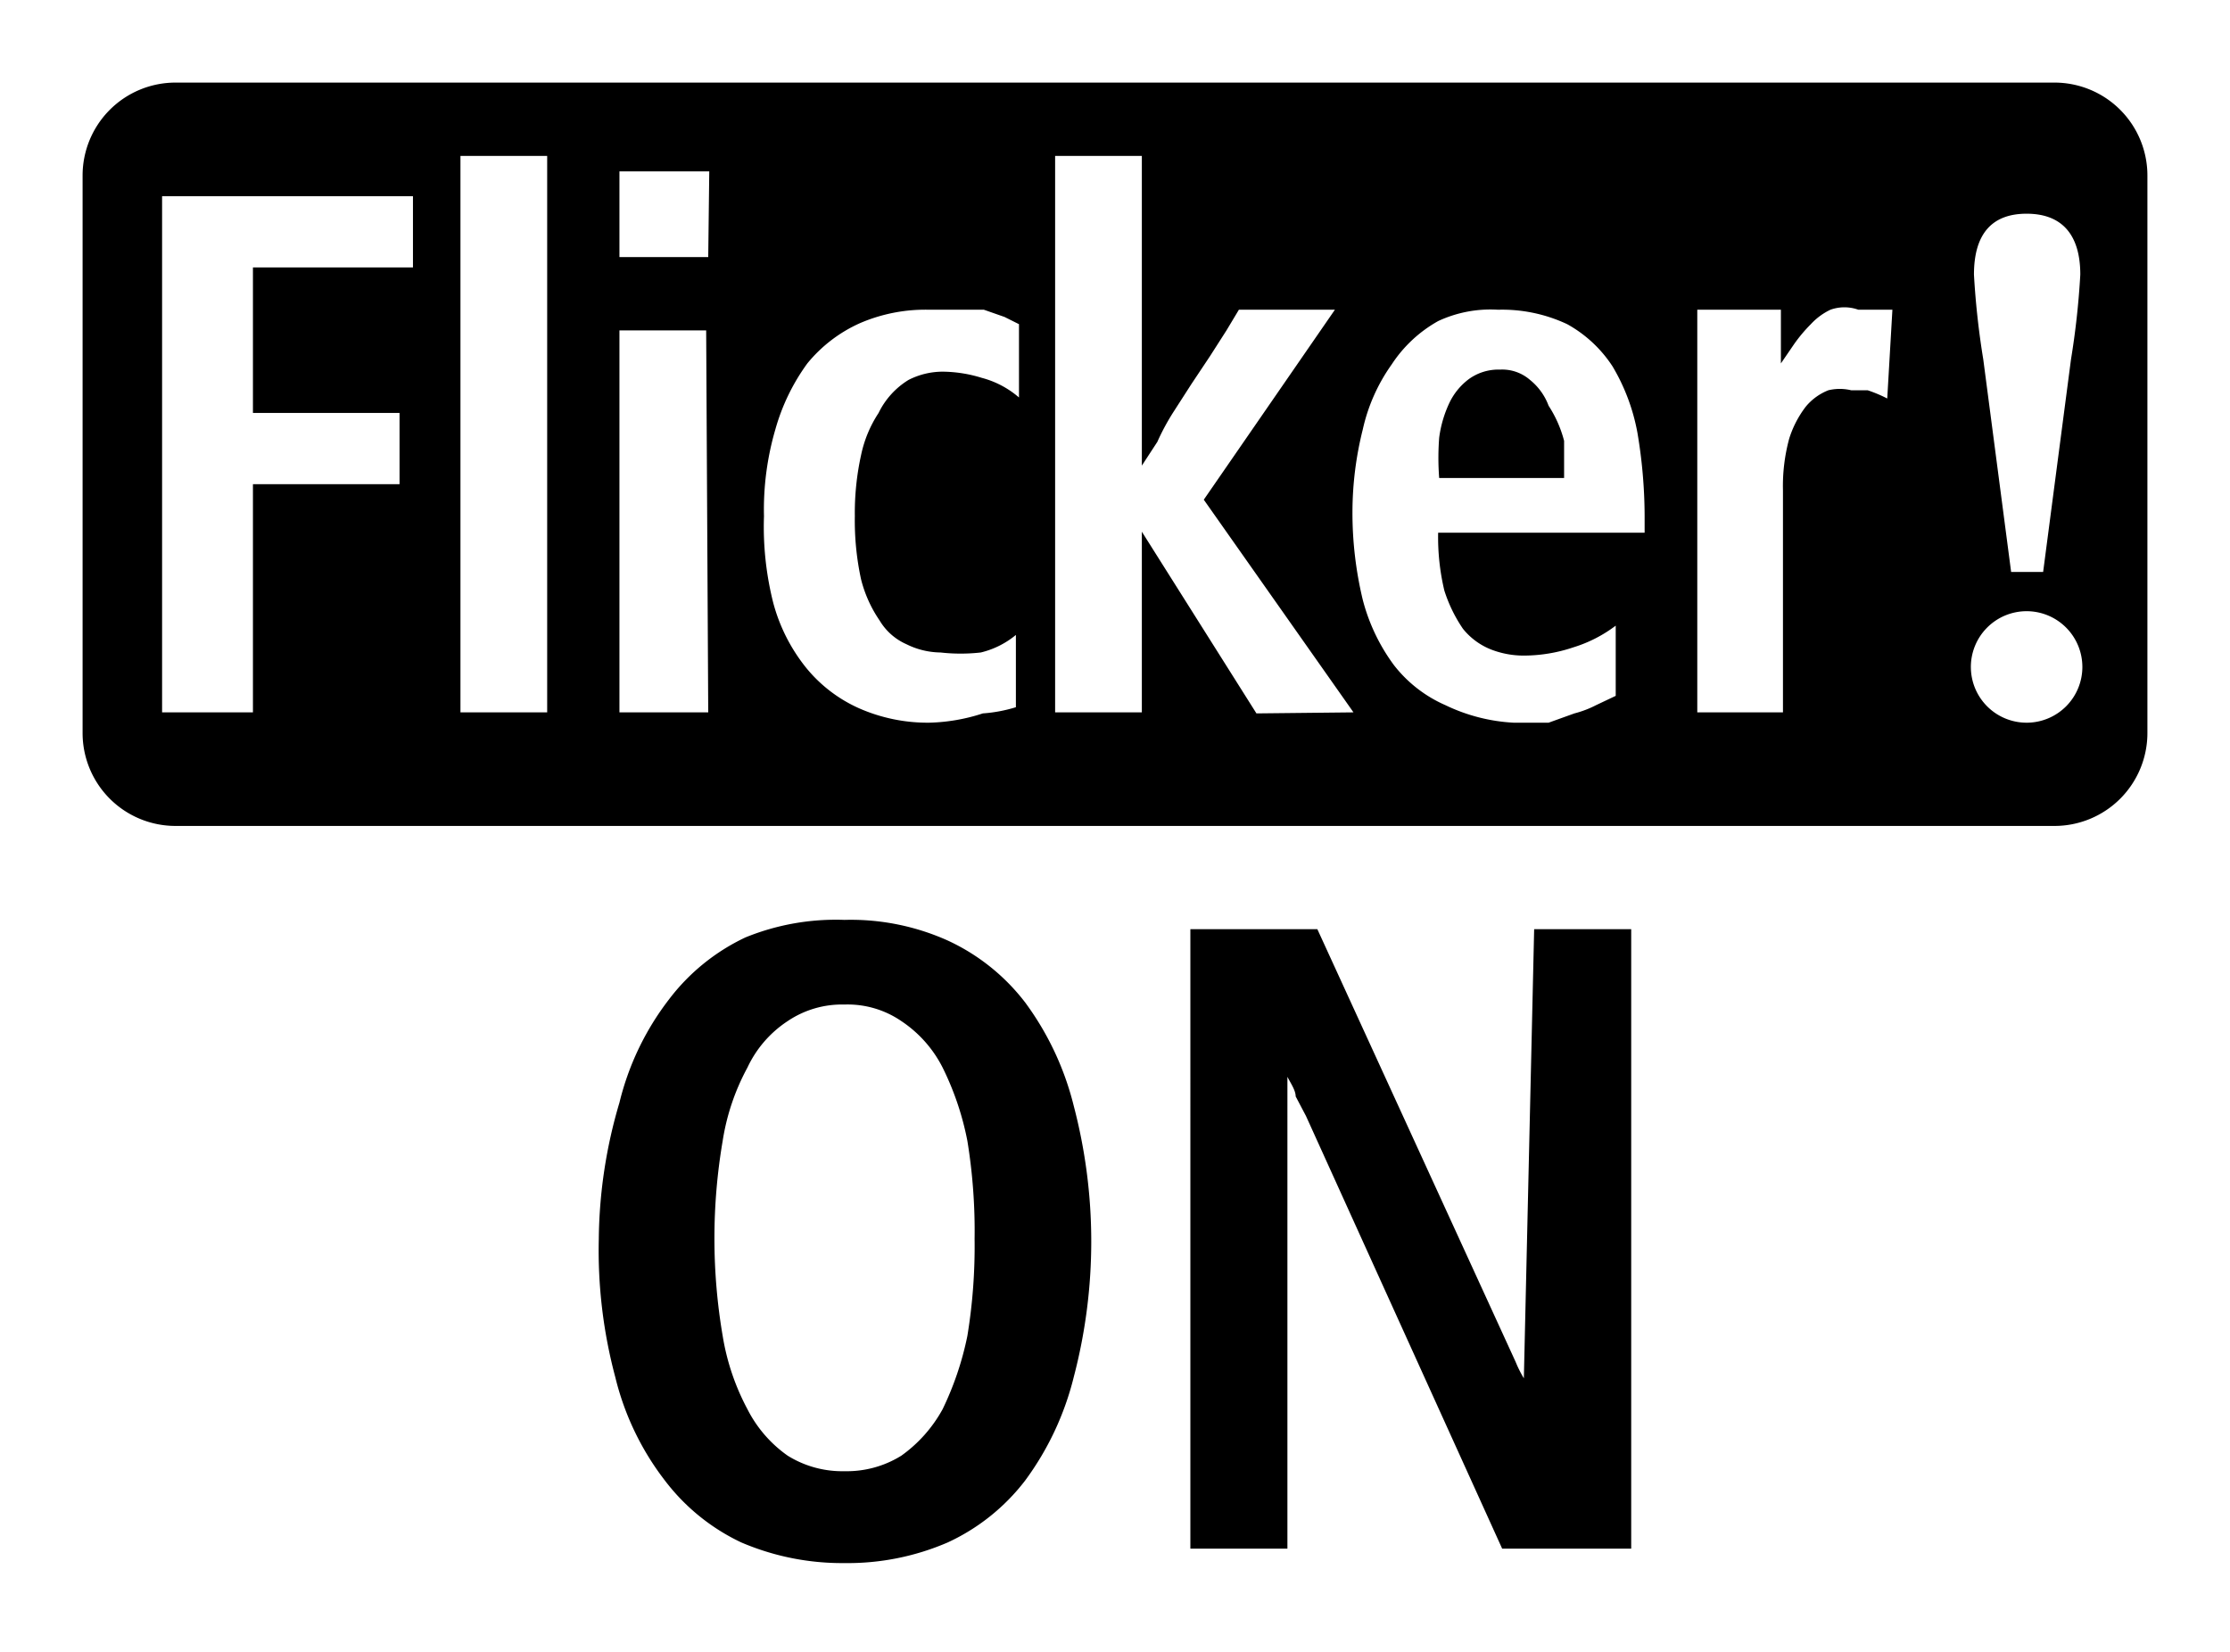
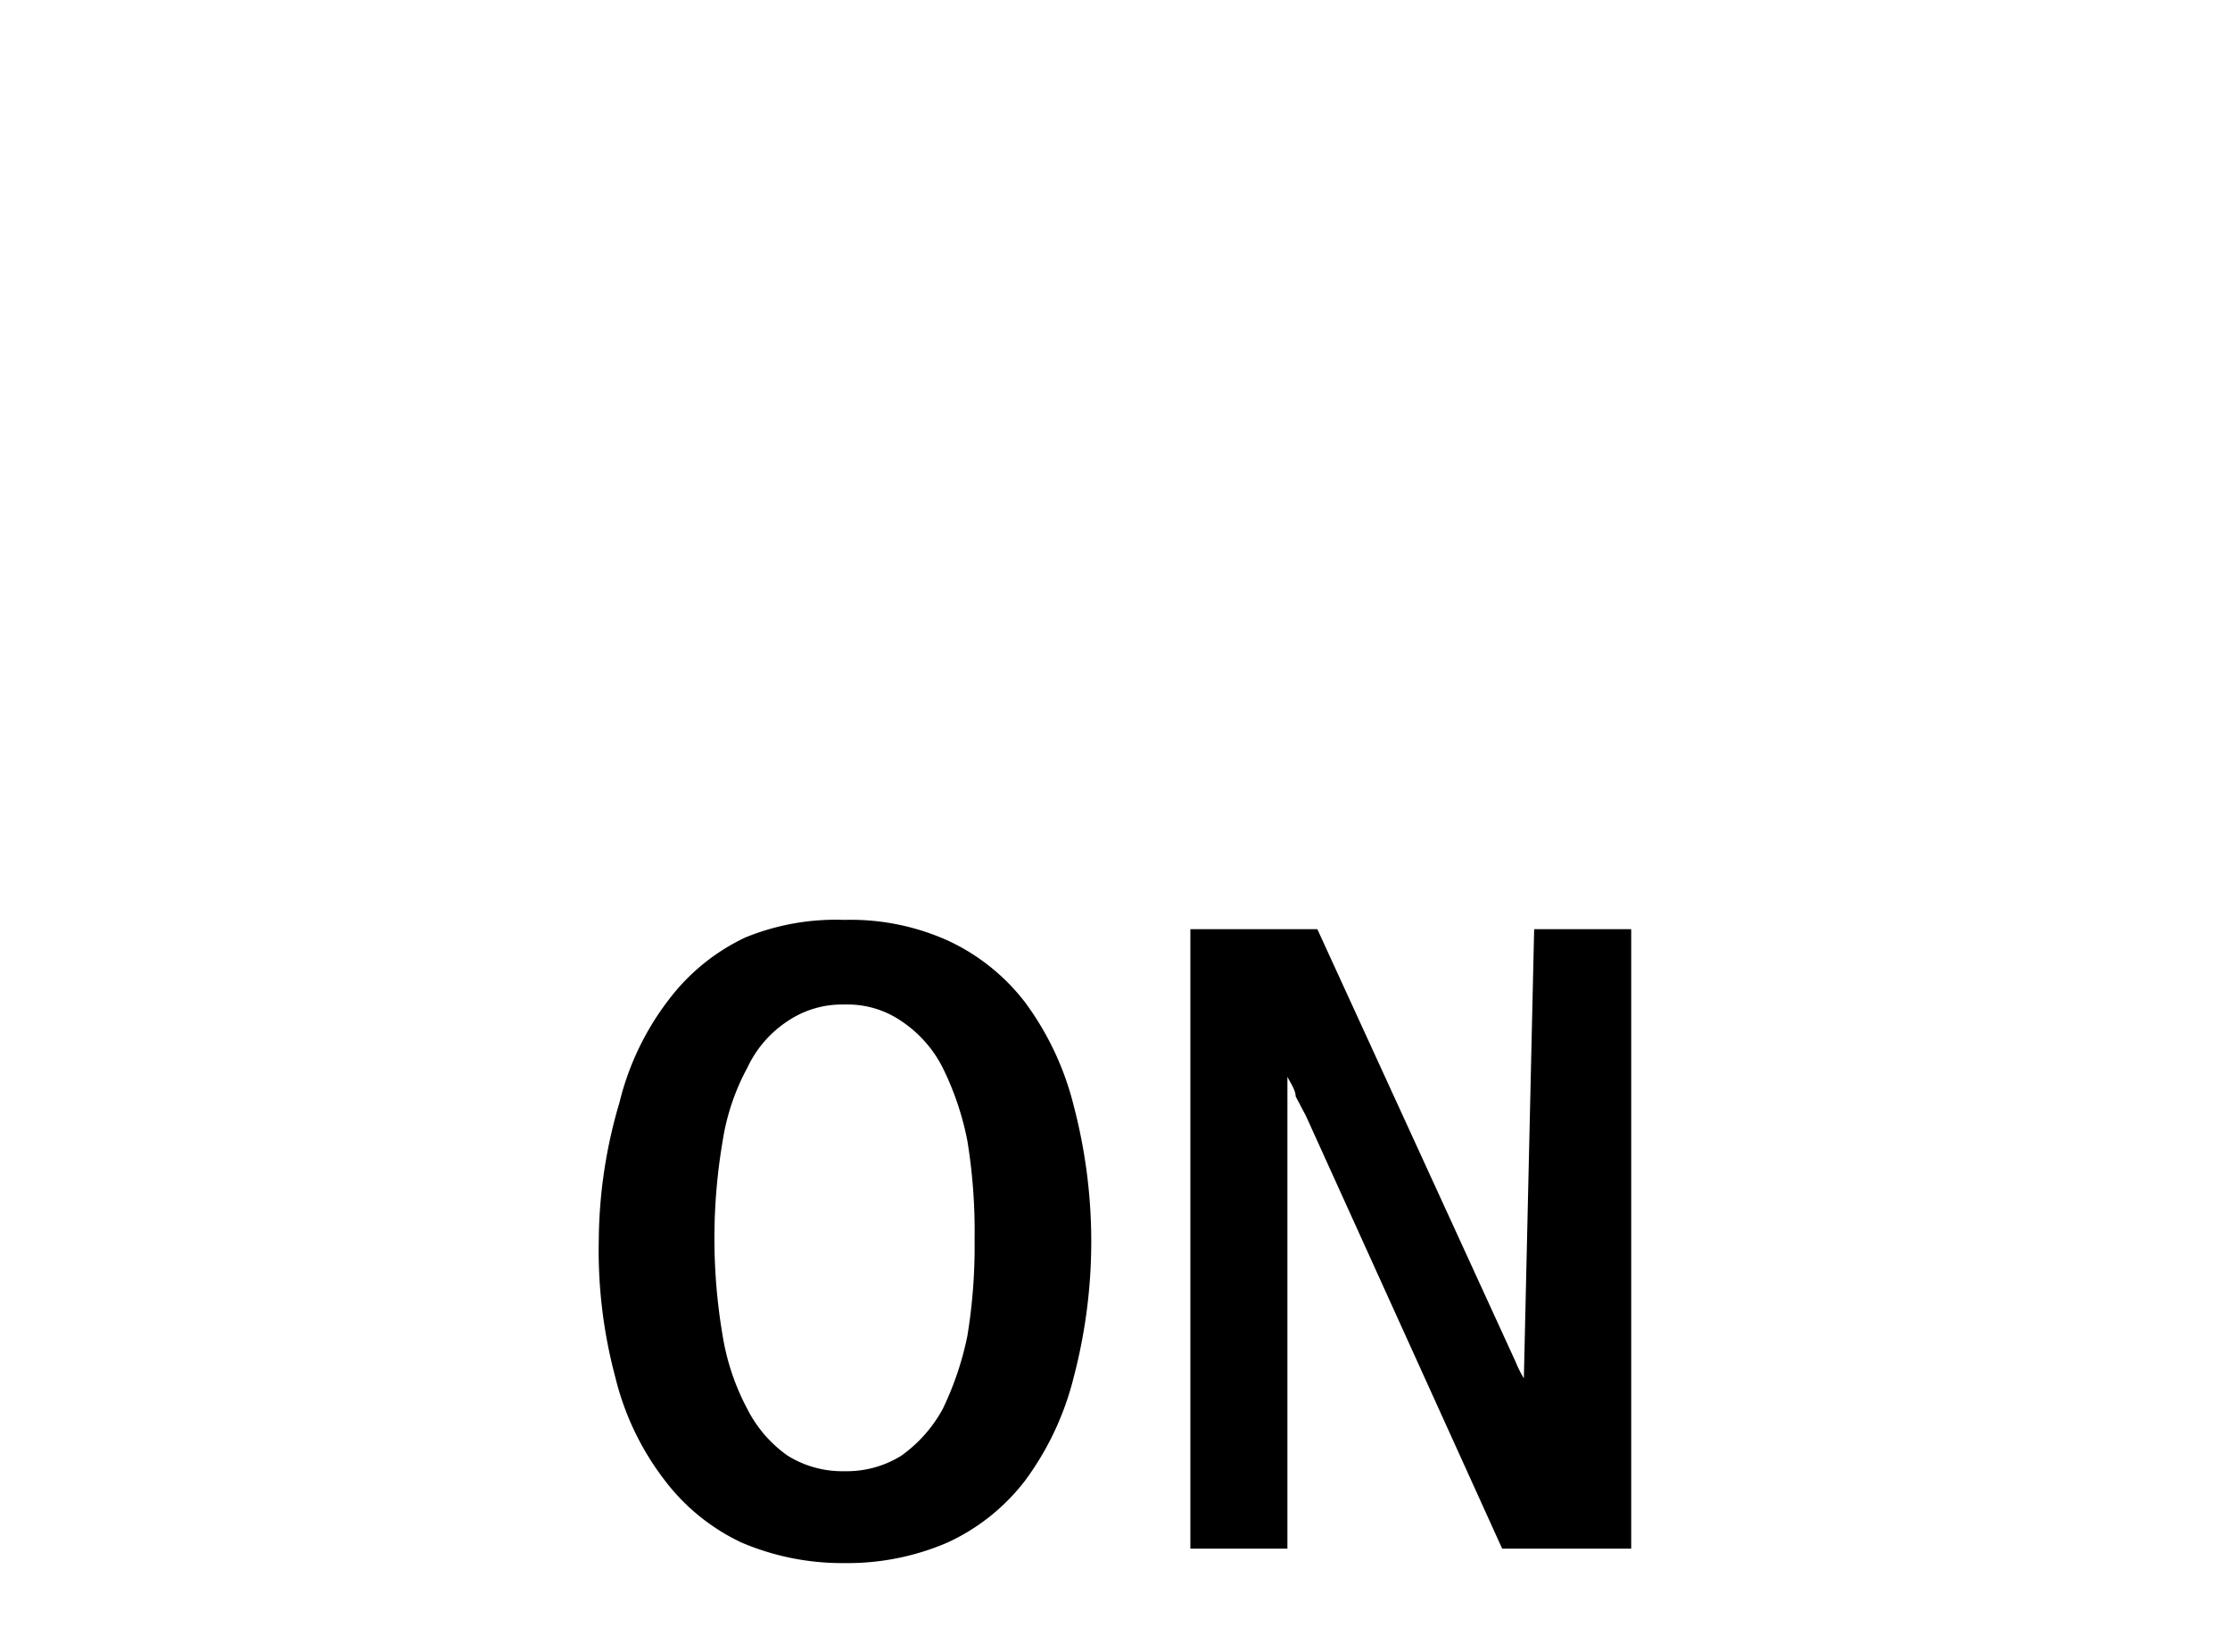
<svg xmlns="http://www.w3.org/2000/svg" width="21.6" height="16" viewBox="0 0 21.6 16">
  <defs>
    <style>
      .cls-1 {
        fill: none;
      }
    </style>
  </defs>
  <g id="base">
    <rect class="cls-1" width="21.6" height="16" />
  </g>
  <g id="icon">
    <g>
      <path d="M8.18,8.91a2.29,2.29,0,0,1,1,.2,2,2,0,0,1,.75.6,2.83,2.83,0,0,1,.47,1,5.17,5.17,0,0,1,0,2.63,2.83,2.83,0,0,1-.47,1,2,2,0,0,1-.75.6,2.44,2.44,0,0,1-1,.2,2.48,2.48,0,0,1-1-.2,2,2,0,0,1-.74-.6,2.67,2.67,0,0,1-.48-1A4.75,4.75,0,0,1,5.8,12,4.77,4.77,0,0,1,6,10.68a2.67,2.67,0,0,1,.48-1,2,2,0,0,1,.74-.6A2.32,2.32,0,0,1,8.18,8.91ZM9.44,12a5.42,5.42,0,0,0-.07-.95,2.8,2.8,0,0,0-.24-.71,1.18,1.18,0,0,0-.4-.45.92.92,0,0,0-.55-.16.94.94,0,0,0-.55.16,1.09,1.09,0,0,0-.39.45,2.19,2.19,0,0,0-.24.71,5.62,5.62,0,0,0,0,1.89,2.28,2.28,0,0,0,.24.71,1.23,1.23,0,0,0,.39.45,1,1,0,0,0,.55.15,1,1,0,0,0,.55-.15,1.35,1.35,0,0,0,.4-.45,3,3,0,0,0,.24-.71A5.37,5.37,0,0,0,9.44,12Z" />
      <path d="M14.86,9h.94v6H14.55l-1.9-4.19h0l-.1-.19c0-.06-.05-.13-.08-.19l0,.28V15h-.94V9h1.23l1.92,4.19a1.16,1.16,0,0,0,.08.16l0,.07s0,.05,0,.07l0,.14,0-.27Z" />
    </g>
    <g>
-       <path d="M19.9.8H1.7a.9.9,0,0,0-.9.9V7.1a.9.9,0,0,0,.9.9H19.9a.9.9,0,0,0,.9-.9V1.7A.9.9,0,0,0,19.9.8Zm-.27,1.27c.34,0,.52.2.52.59a7.79,7.79,0,0,1-.09.82l-.27,2.06h-.31l-.27-2.06a7.79,7.79,0,0,1-.09-.82C19.12,2.27,19.29,2.07,19.63,2.07ZM4,2.59H2.45V4H3.87v.69H2.45V6.9H1.57v-5H4ZM5.3,6.9H4.46V1.51H5.3Zm1.56,0H6V3.2h.84Zm0-4.41H6V1.66h.87ZM9.52,6.91A1.8,1.8,0,0,1,9,7a1.65,1.65,0,0,1-.68-.14,1.39,1.39,0,0,1-.51-.39,1.7,1.7,0,0,1-.32-.63A3,3,0,0,1,7.4,5a2.76,2.76,0,0,1,.11-.84,2,2,0,0,1,.31-.64,1.39,1.39,0,0,1,.51-.39A1.6,1.6,0,0,1,9,3l.29,0L9.53,3l.2.07.14.07,0,.71a.9.9,0,0,0-.36-.19,1.31,1.31,0,0,0-.38-.06.73.73,0,0,0-.33.08A.77.77,0,0,0,8.51,4a1.18,1.18,0,0,0-.17.41A2.61,2.61,0,0,0,8.28,5a2.68,2.68,0,0,0,.06.61,1.24,1.24,0,0,0,.18.4.57.57,0,0,0,.26.23.76.76,0,0,0,.33.08,1.74,1.74,0,0,0,.39,0,.84.84,0,0,0,.34-.17l0,.7A1.42,1.42,0,0,1,9.52,6.91Zm2.65,0L11.06,5.15V6.9h-.84V1.51h.84v3l.15-.23A2.22,2.22,0,0,1,11.36,4l.18-.28.18-.27.16-.25L12,3,12.05,3h.88L11.66,4.84h0L13.11,6.9Zm3.76-1.75h-2a2.23,2.23,0,0,0,.06.56,1.42,1.42,0,0,0,.18.37.66.66,0,0,0,.27.2.87.87,0,0,0,.32.06,1.51,1.51,0,0,0,.48-.08,1.32,1.32,0,0,0,.41-.21l0,.68-.19.09a1,1,0,0,1-.21.08L15,7l-.34,0A1.73,1.73,0,0,1,14,6.83a1.28,1.28,0,0,1-.5-.39,1.84,1.84,0,0,1-.3-.63,3.6,3.6,0,0,1-.1-.85,3.3,3.3,0,0,1,.1-.8,1.73,1.73,0,0,1,.28-.63,1.29,1.29,0,0,1,.45-.42A1.2,1.2,0,0,1,14.51,3a1.48,1.48,0,0,1,.67.14,1.24,1.24,0,0,1,.44.41,1.94,1.94,0,0,1,.24.64,4.89,4.89,0,0,1,.07.81Zm2.35-1.3a1.32,1.32,0,0,0-.19-.08l-.16,0a.47.47,0,0,0-.22,0,.54.54,0,0,0-.22.16,1,1,0,0,0-.16.31,1.75,1.75,0,0,0-.06.5V6.9h-.83V3h.81v.52l.13-.19a1.46,1.46,0,0,1,.16-.19A.62.62,0,0,1,17.73,3,.4.4,0,0,1,18,3l.2,0,.13,0ZM19.64,7a.54.54,0,1,1,.53-.54A.54.54,0,0,1,19.64,7Z" />
-       <path d="M15,3.93a.58.58,0,0,0-.18-.25.41.41,0,0,0-.29-.1.49.49,0,0,0-.3.09.62.62,0,0,0-.19.23,1.13,1.13,0,0,0-.1.34,2.55,2.55,0,0,0,0,.39h1.21c0-.12,0-.23,0-.36A1.15,1.15,0,0,0,15,3.93Z" />
-     </g>
+       </g>
  </g>
</svg>